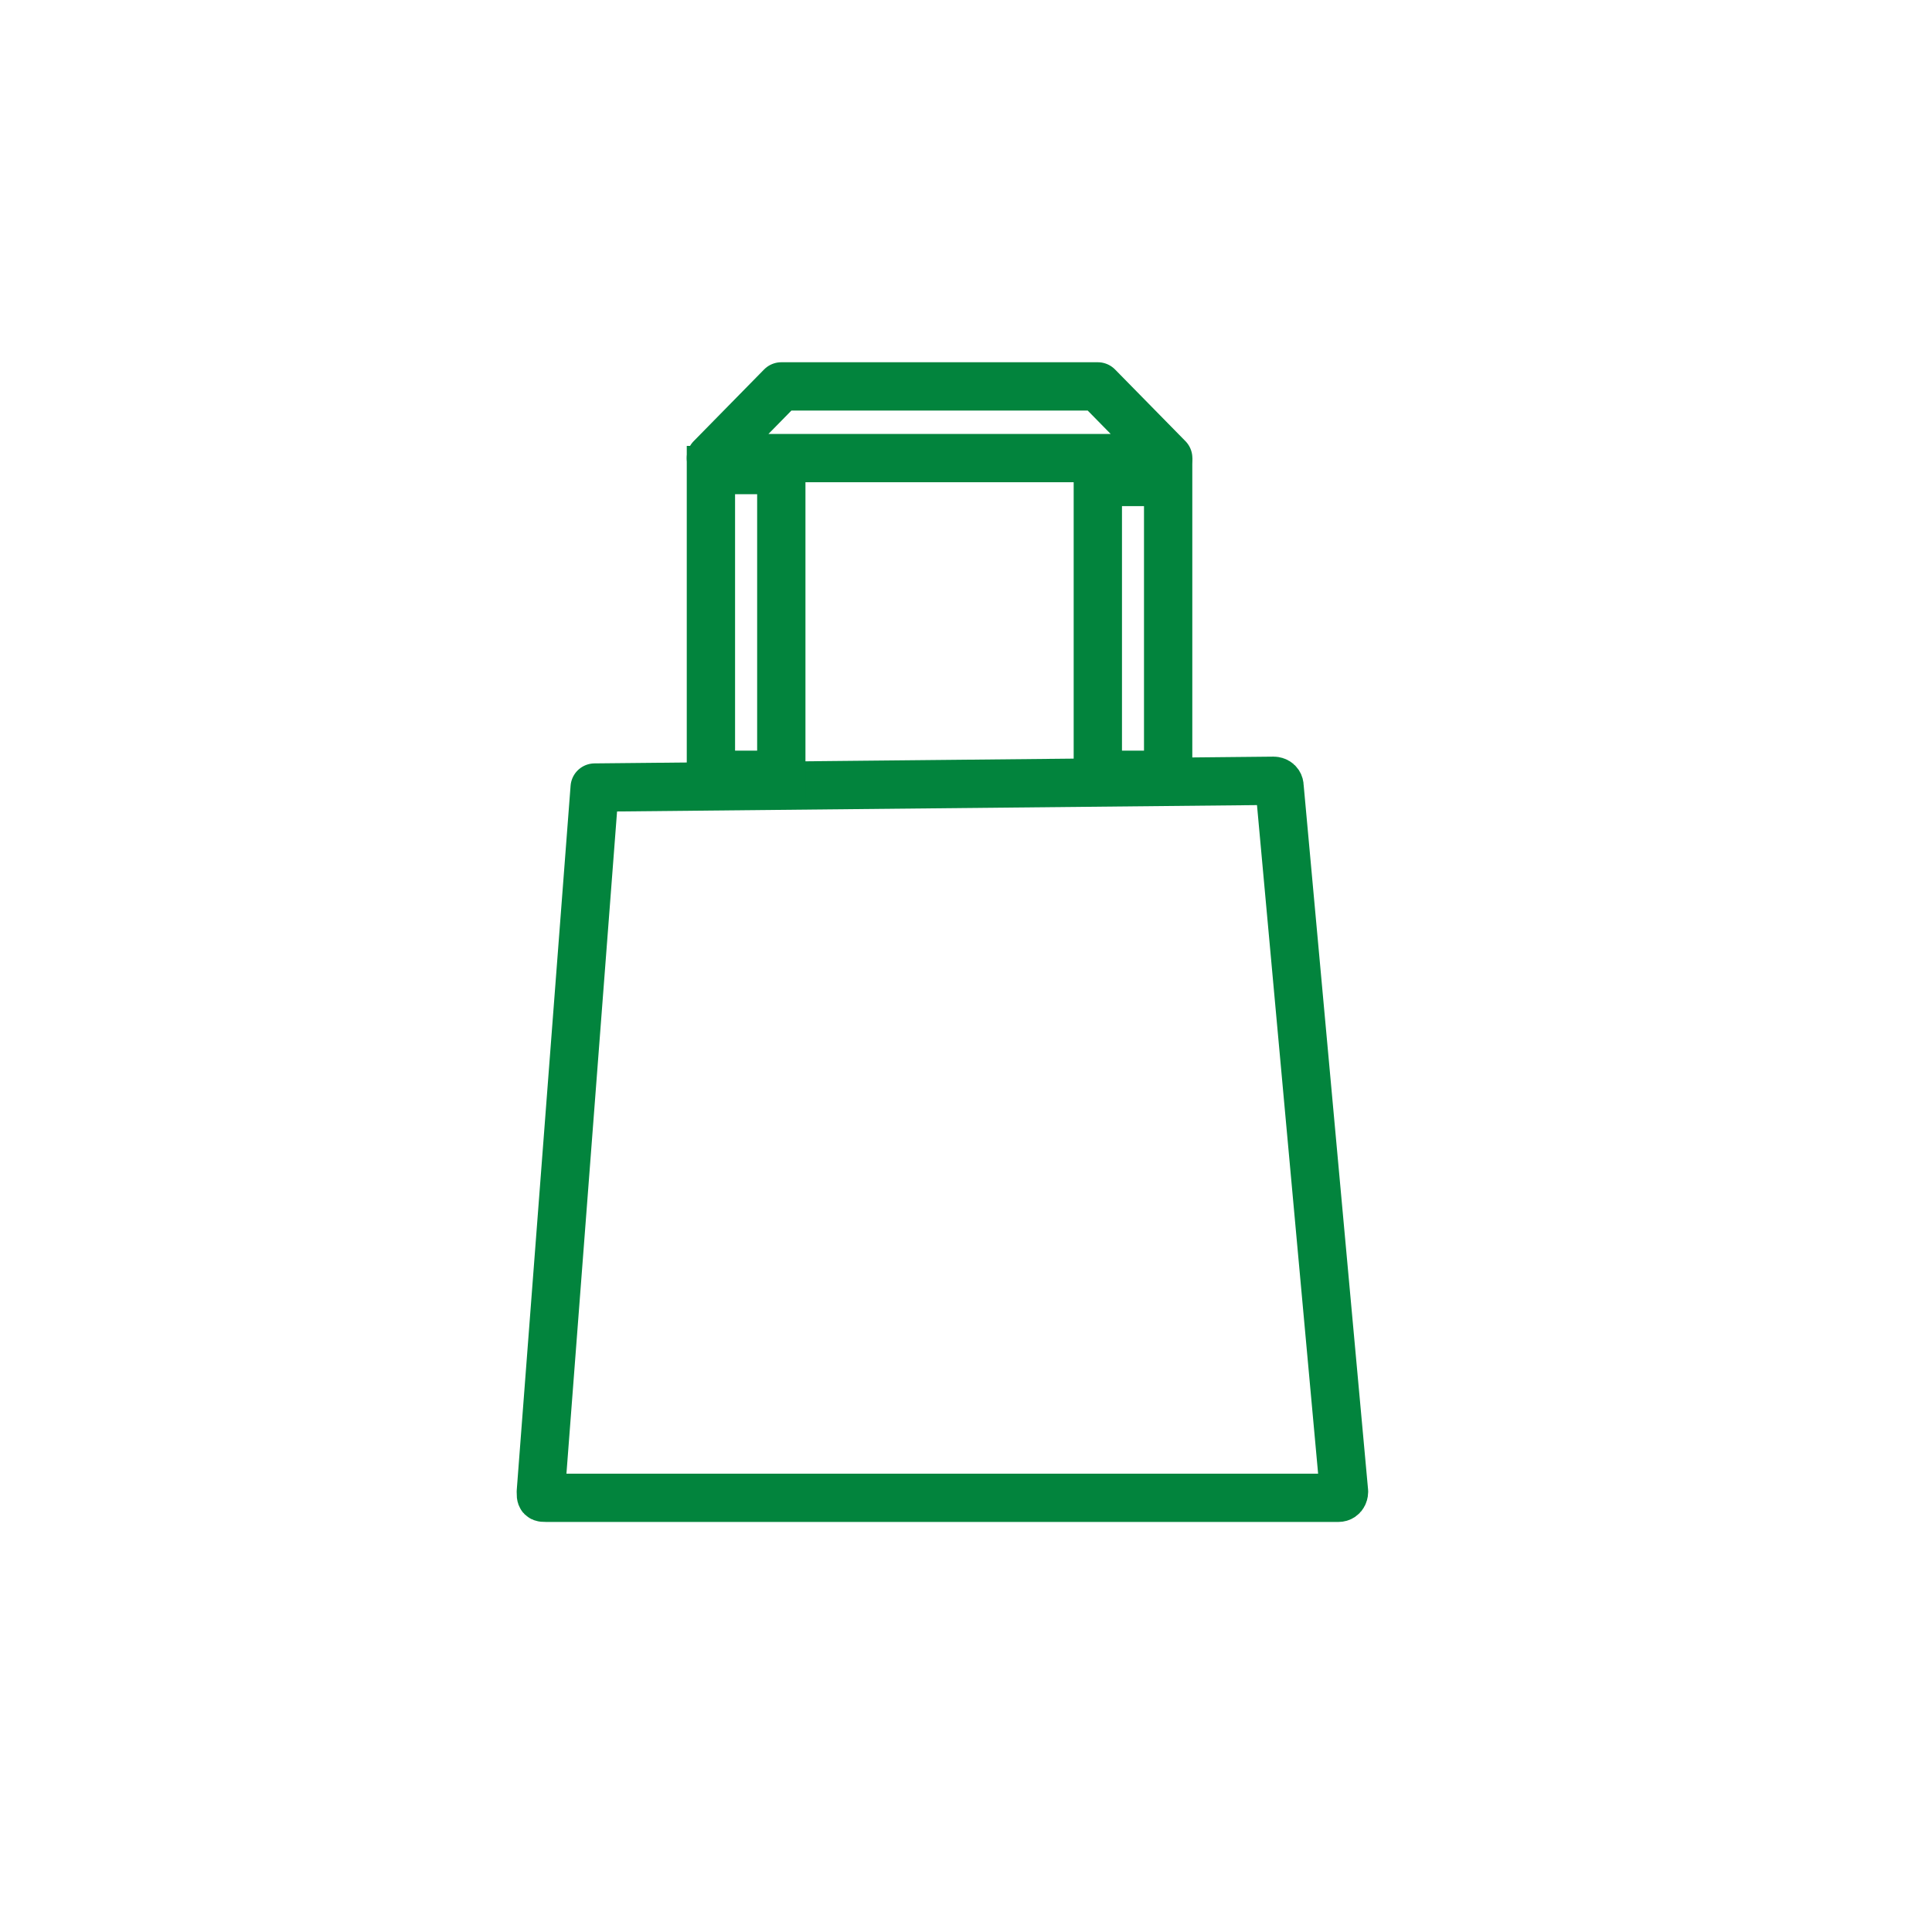
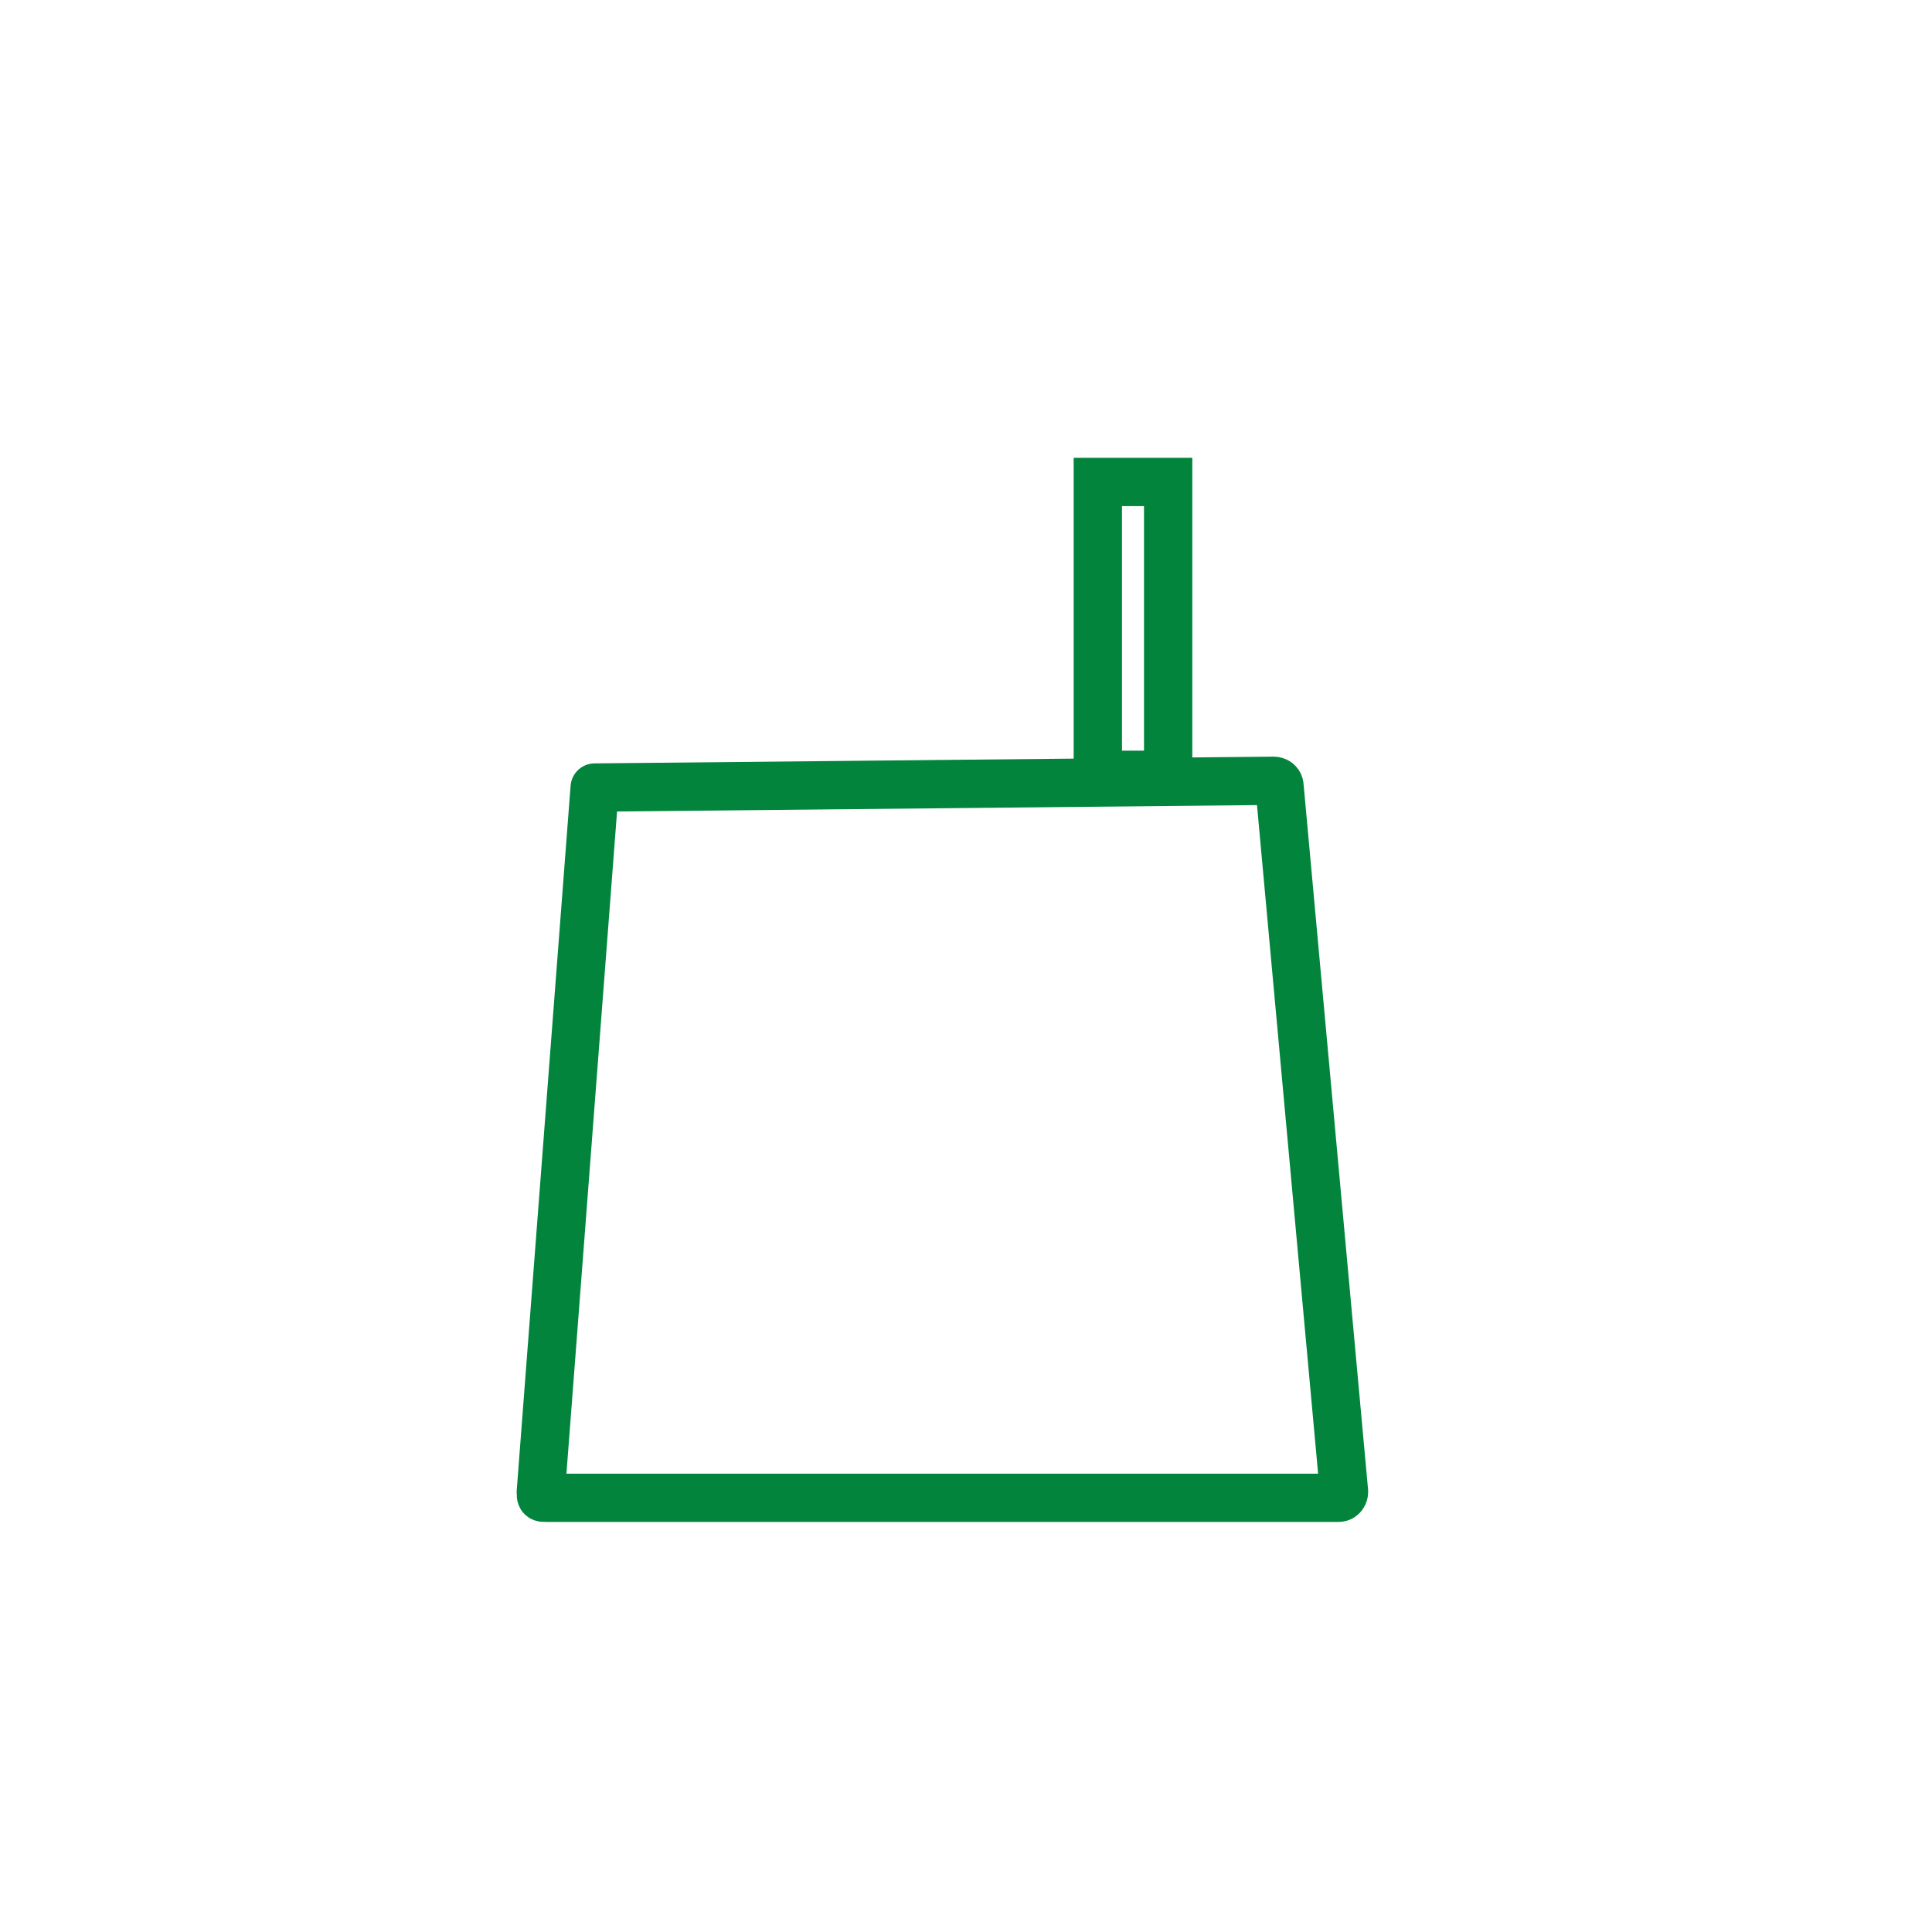
<svg xmlns="http://www.w3.org/2000/svg" width="30" height="30" viewBox="0 0 30 30" fill="none">
  <path d="M9.234 12.229L19.778 12.124C19.778 12.124 19.869 12.124 19.869 12.217L20.87 23.165C20.87 23.165 20.87 23.258 20.779 23.258H8.489C8.398 23.258 8.398 23.258 8.398 23.165L9.234 12.229Z" stroke="#02843D" stroke-width="0.75" stroke-miterlimit="10" stroke-linecap="round" stroke-linejoin="round" />
-   <path d="M12.132 7.299H11.039V12.031H12.132V7.299Z" stroke="#02843D" stroke-width="0.75" stroke-miterlimit="10" />
  <path d="M18.139 7.484H17.047V12.031H18.139V7.484Z" stroke="#02843D" stroke-width="0.75" stroke-miterlimit="10" />
-   <path d="M11.039 7.113L12.132 6H17.047L18.14 7.113H11.039Z" stroke="#02843D" stroke-width="0.75" stroke-miterlimit="10" stroke-linejoin="round" />
</svg>